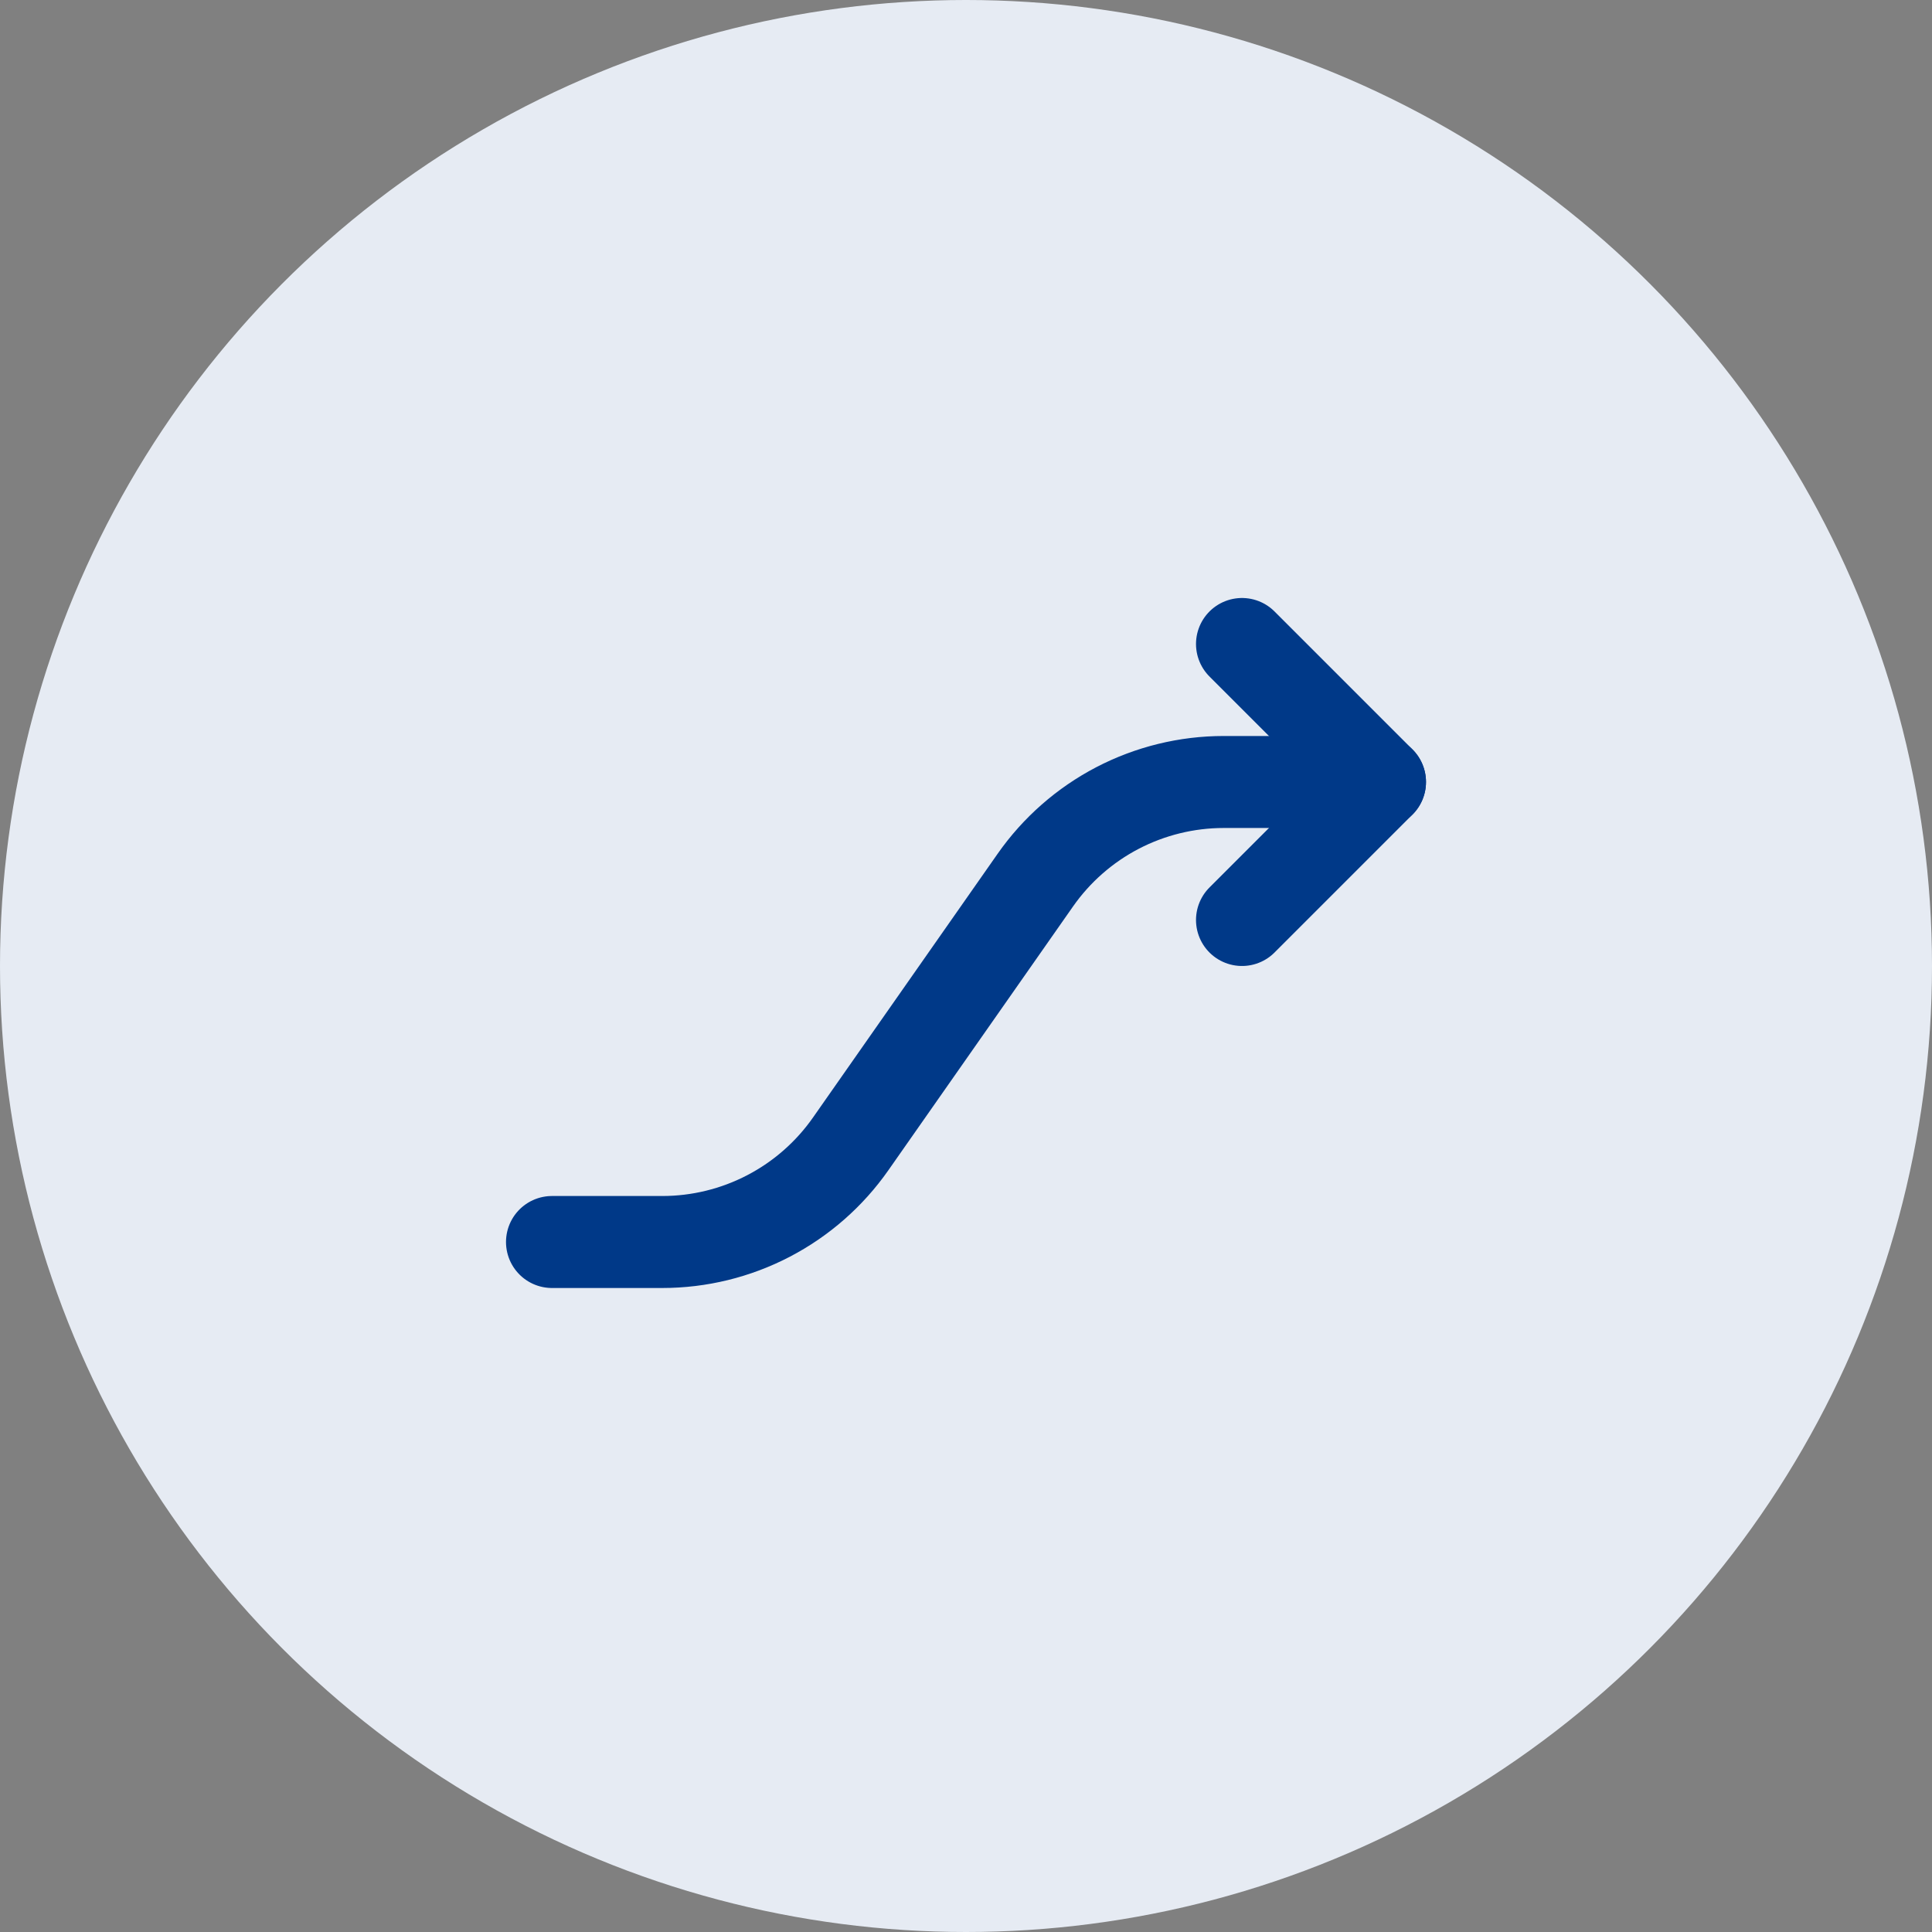
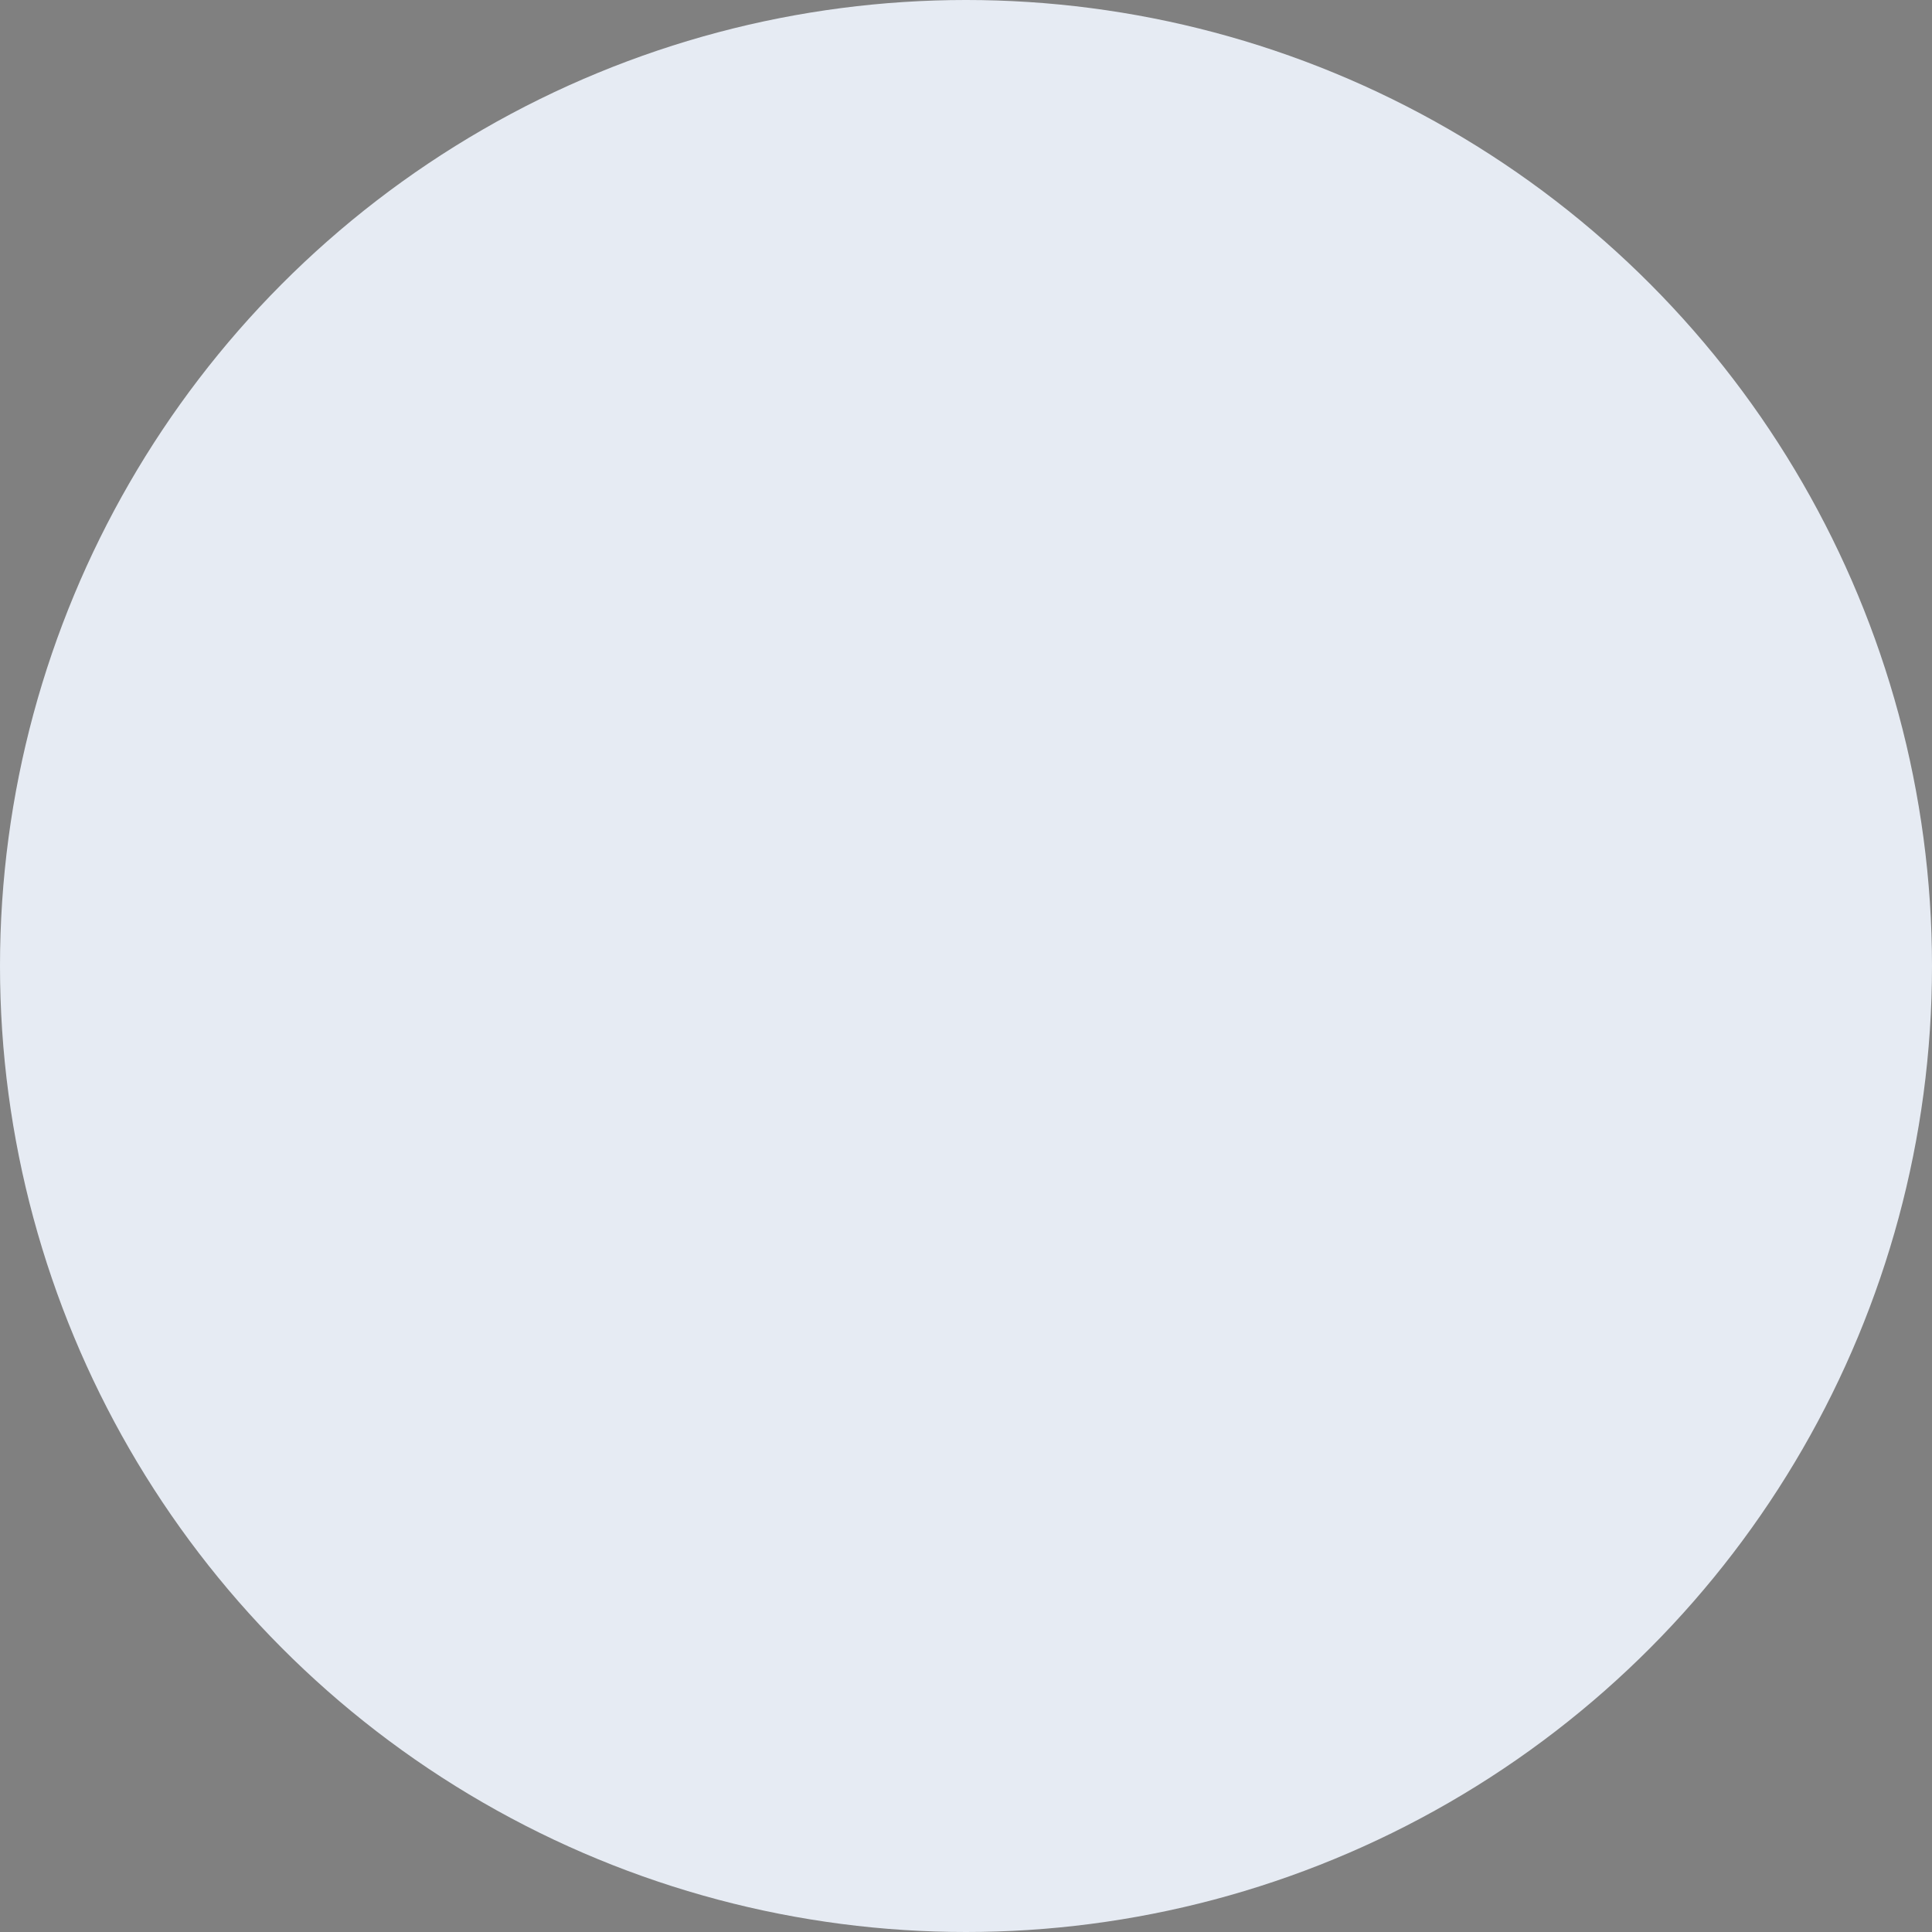
<svg xmlns="http://www.w3.org/2000/svg" width="70" height="70" viewBox="0 0 70 70" fill="none">
  <rect x="0" y="0" width="70" height="70" fill="#808080" stroke="none" />
  <circle cx="35" cy="35" r="35" fill="#E6EBF3" />
-   <path d="M45 23.333L50 28.333L45 33.333" stroke="#003988" stroke-width="3.333" stroke-linecap="round" stroke-linejoin="round" />
-   <path d="M20 45H23.995C25.335 45 26.655 44.677 27.843 44.058C29.032 43.439 30.053 42.543 30.822 41.445L37.512 31.888C38.28 30.791 39.302 29.894 40.49 29.275C41.678 28.657 42.998 28.333 44.338 28.333H50" stroke="#003988" stroke-width="3.333" stroke-linecap="round" stroke-linejoin="round" />
</svg>